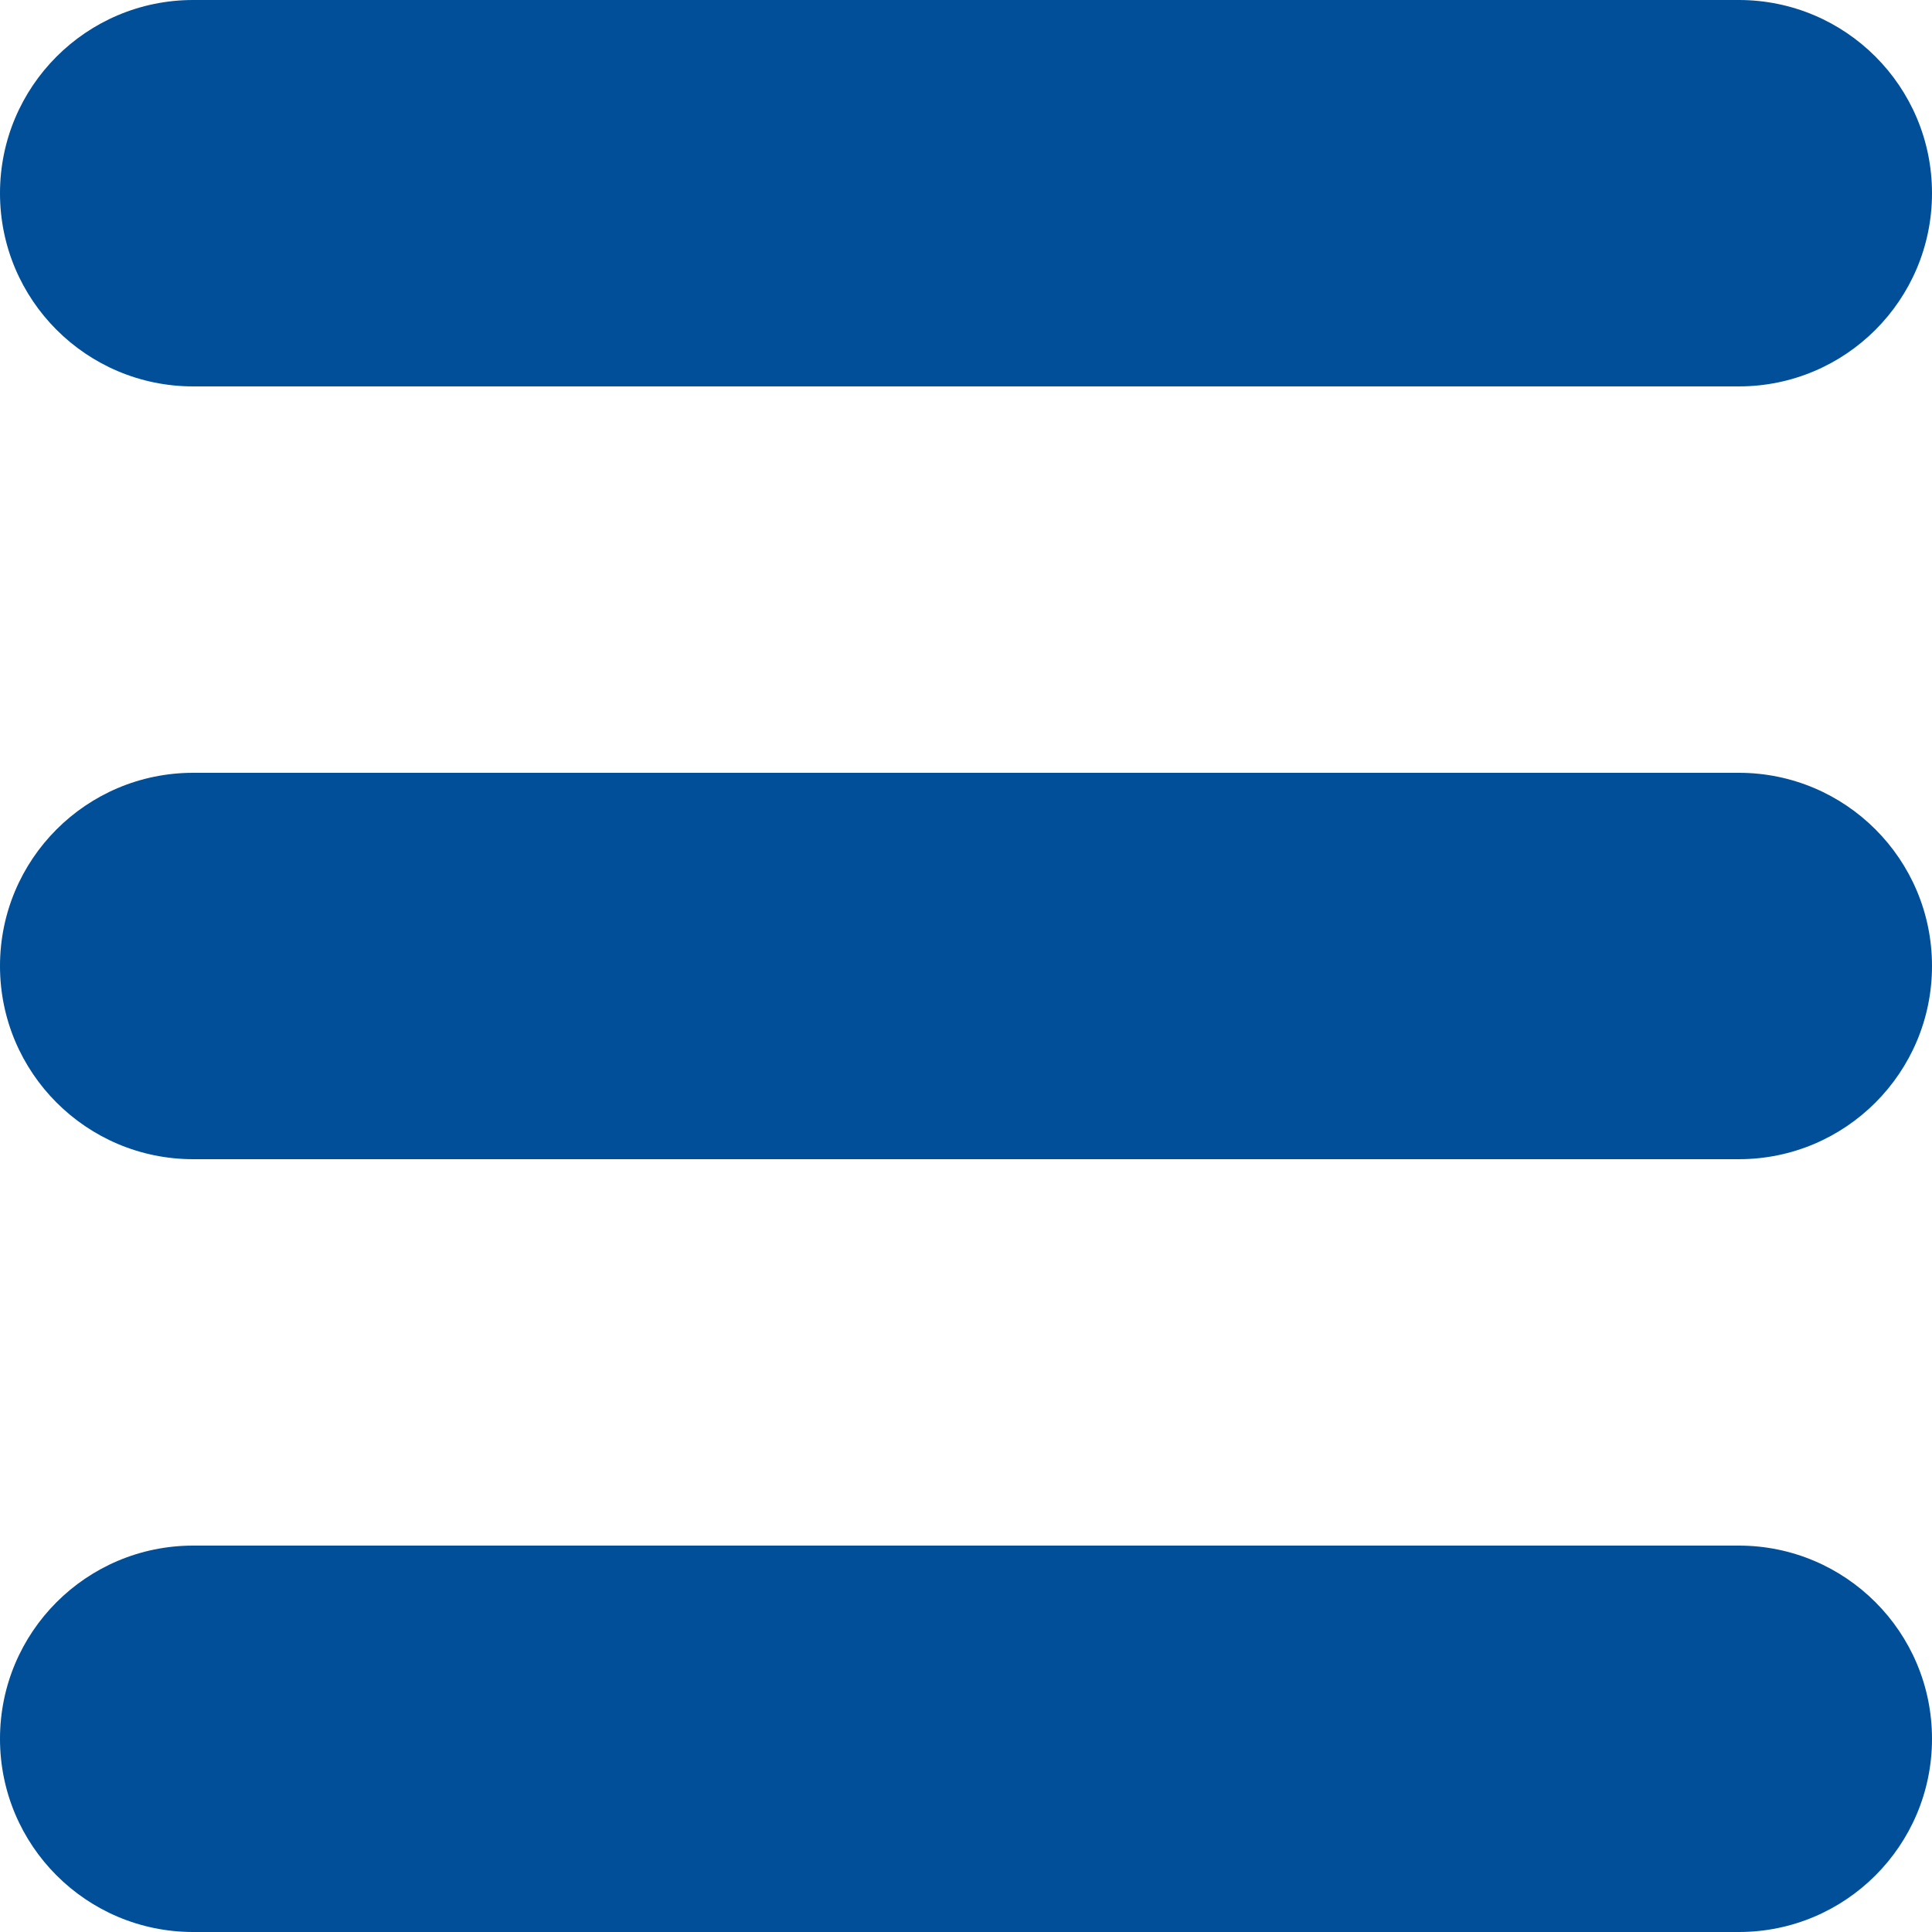
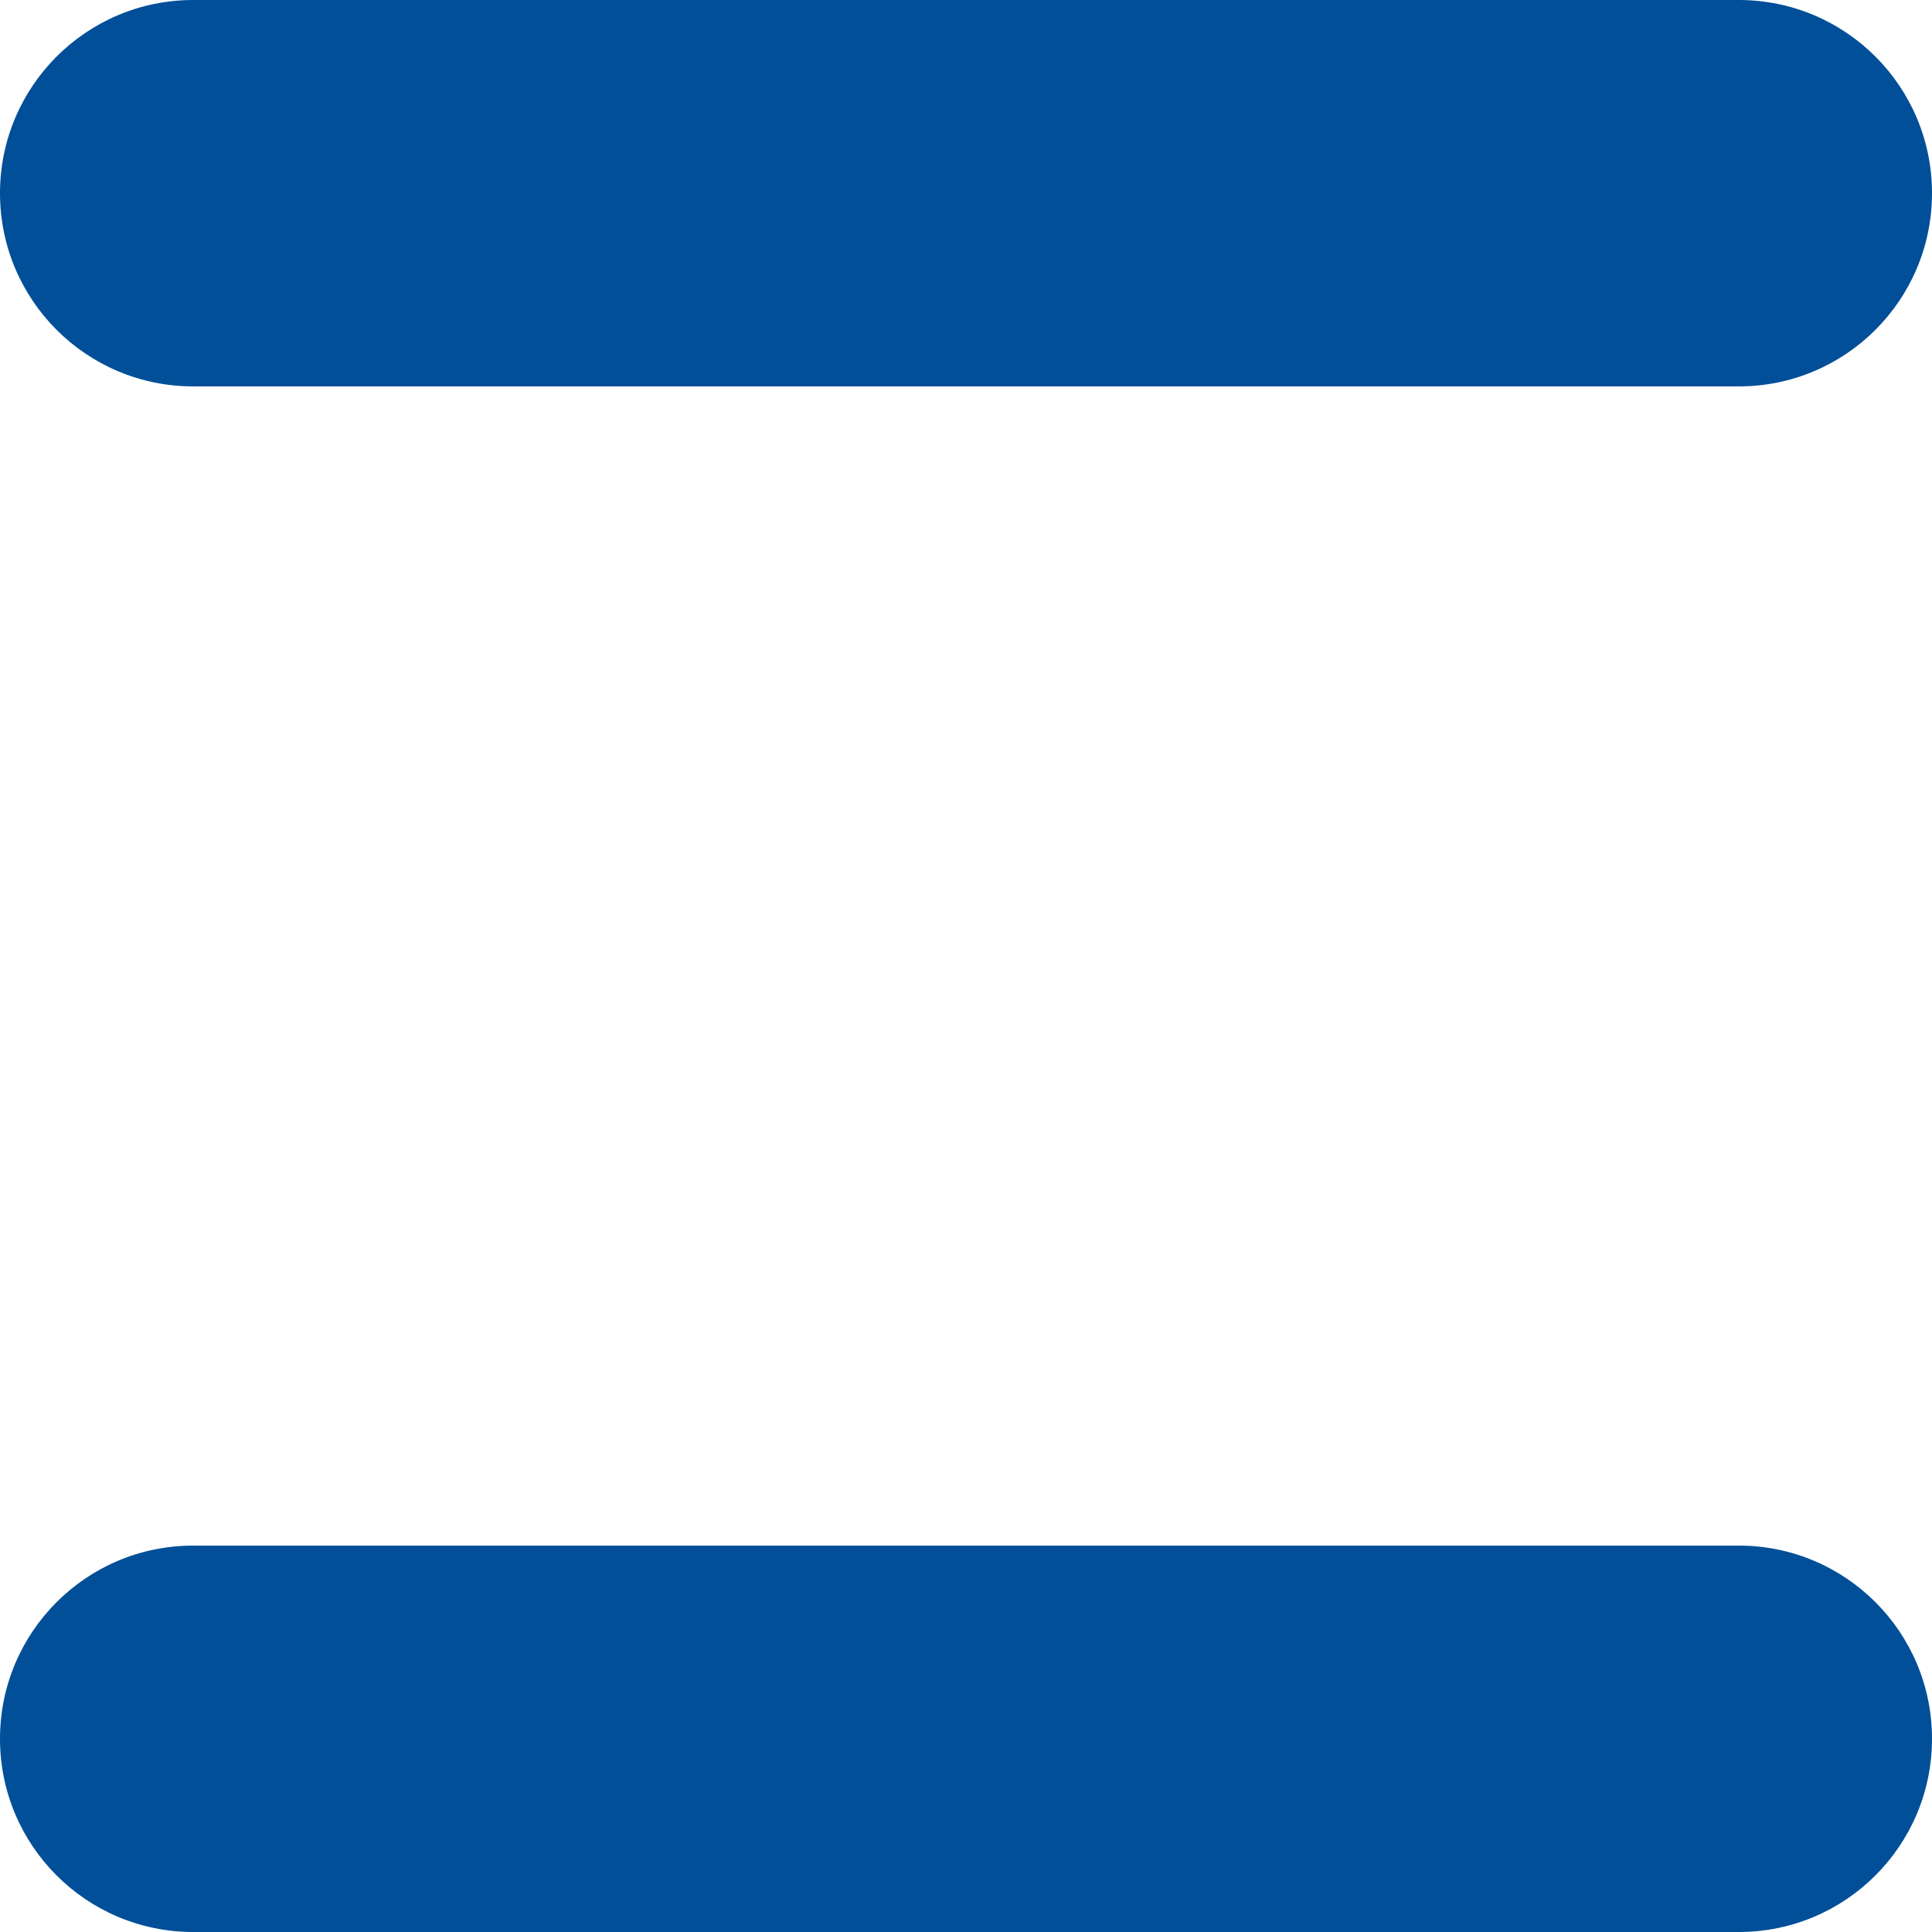
<svg xmlns="http://www.w3.org/2000/svg" width="20" height="20" viewBox="0 0 20 20" fill="none">
  <path d="M2 4H18C19.105 4 20 3.105 20 2C20 0.895 19.105 0 18 0H2C0.895 0 0 0.895 0 2C0 3.105 0.895 4 2 4Z" fill="#004F98" />
-   <path d="M18 8H2C0.895 8 0 8.895 0 10C0 11.104 0.895 12 2 12H18C19.105 12 20 11.104 20 10C20 8.895 19.105 8 18 8Z" fill="#004F98" />
  <path d="M18 16H2C0.895 16 0 16.895 0 18C0 19.105 0.895 20 2 20H18C19.105 20 20 19.105 20 18C20 16.895 19.105 16 18 16Z" fill="#004F98" />
</svg>